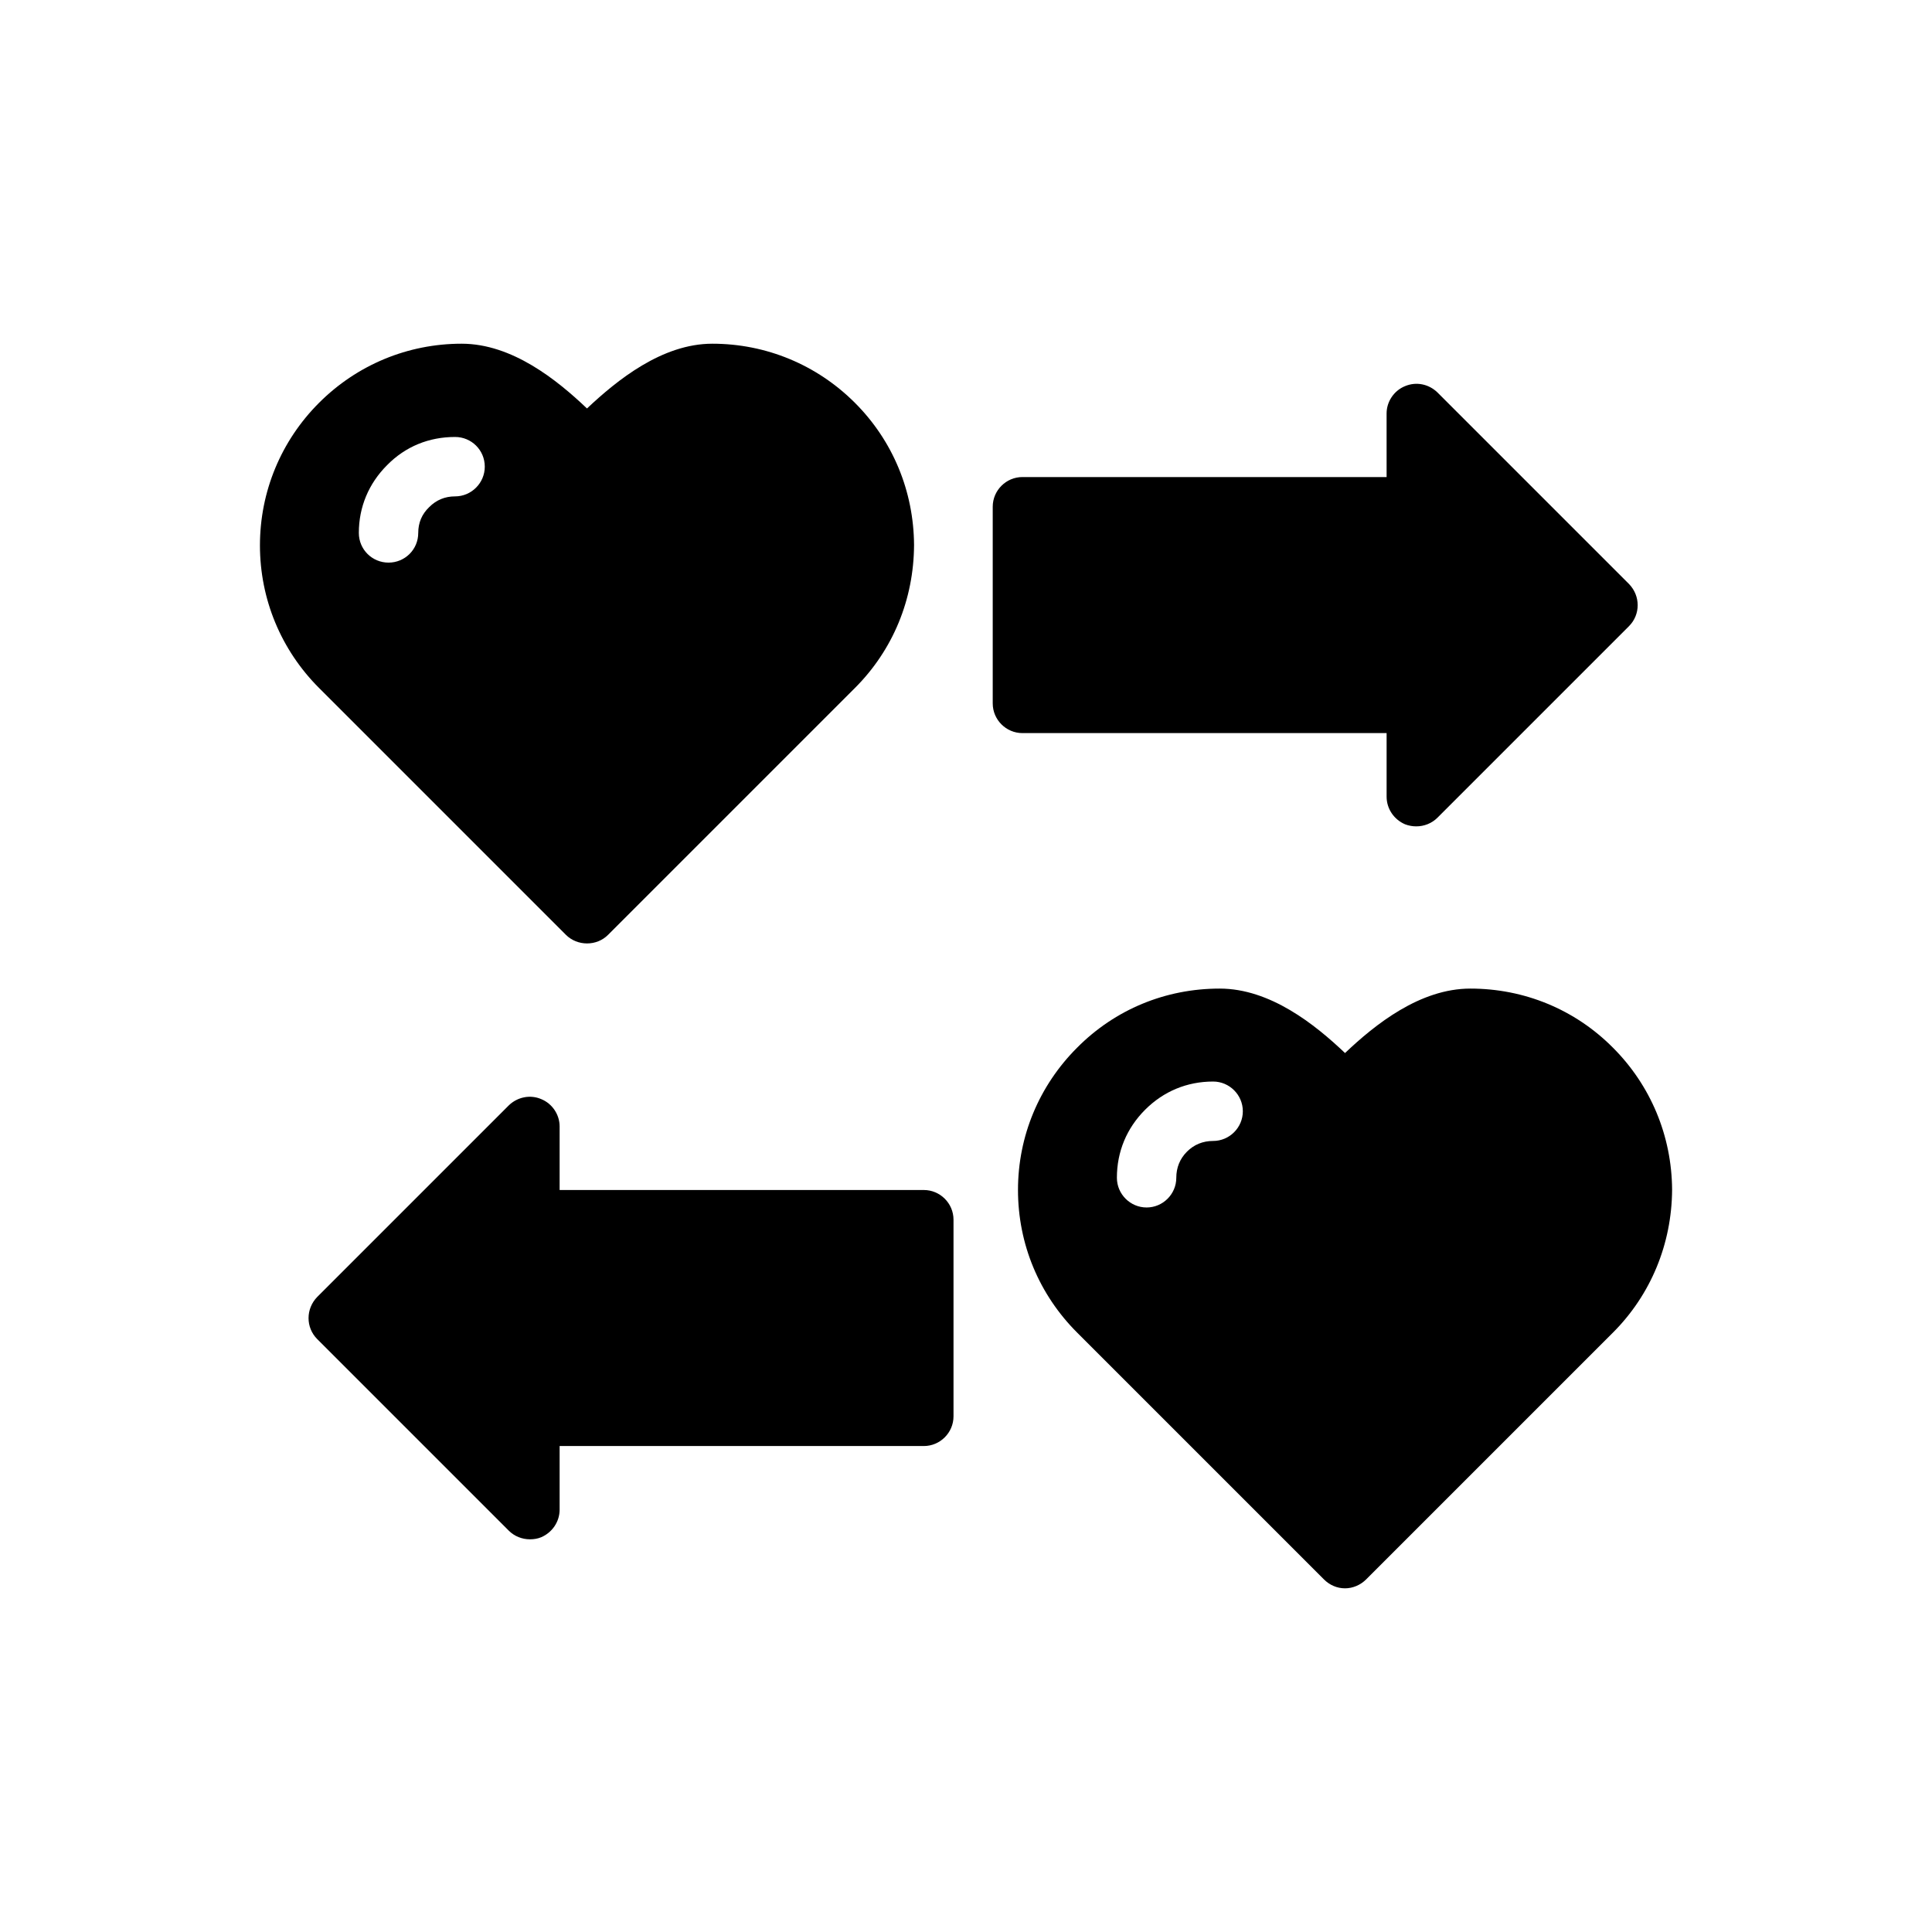
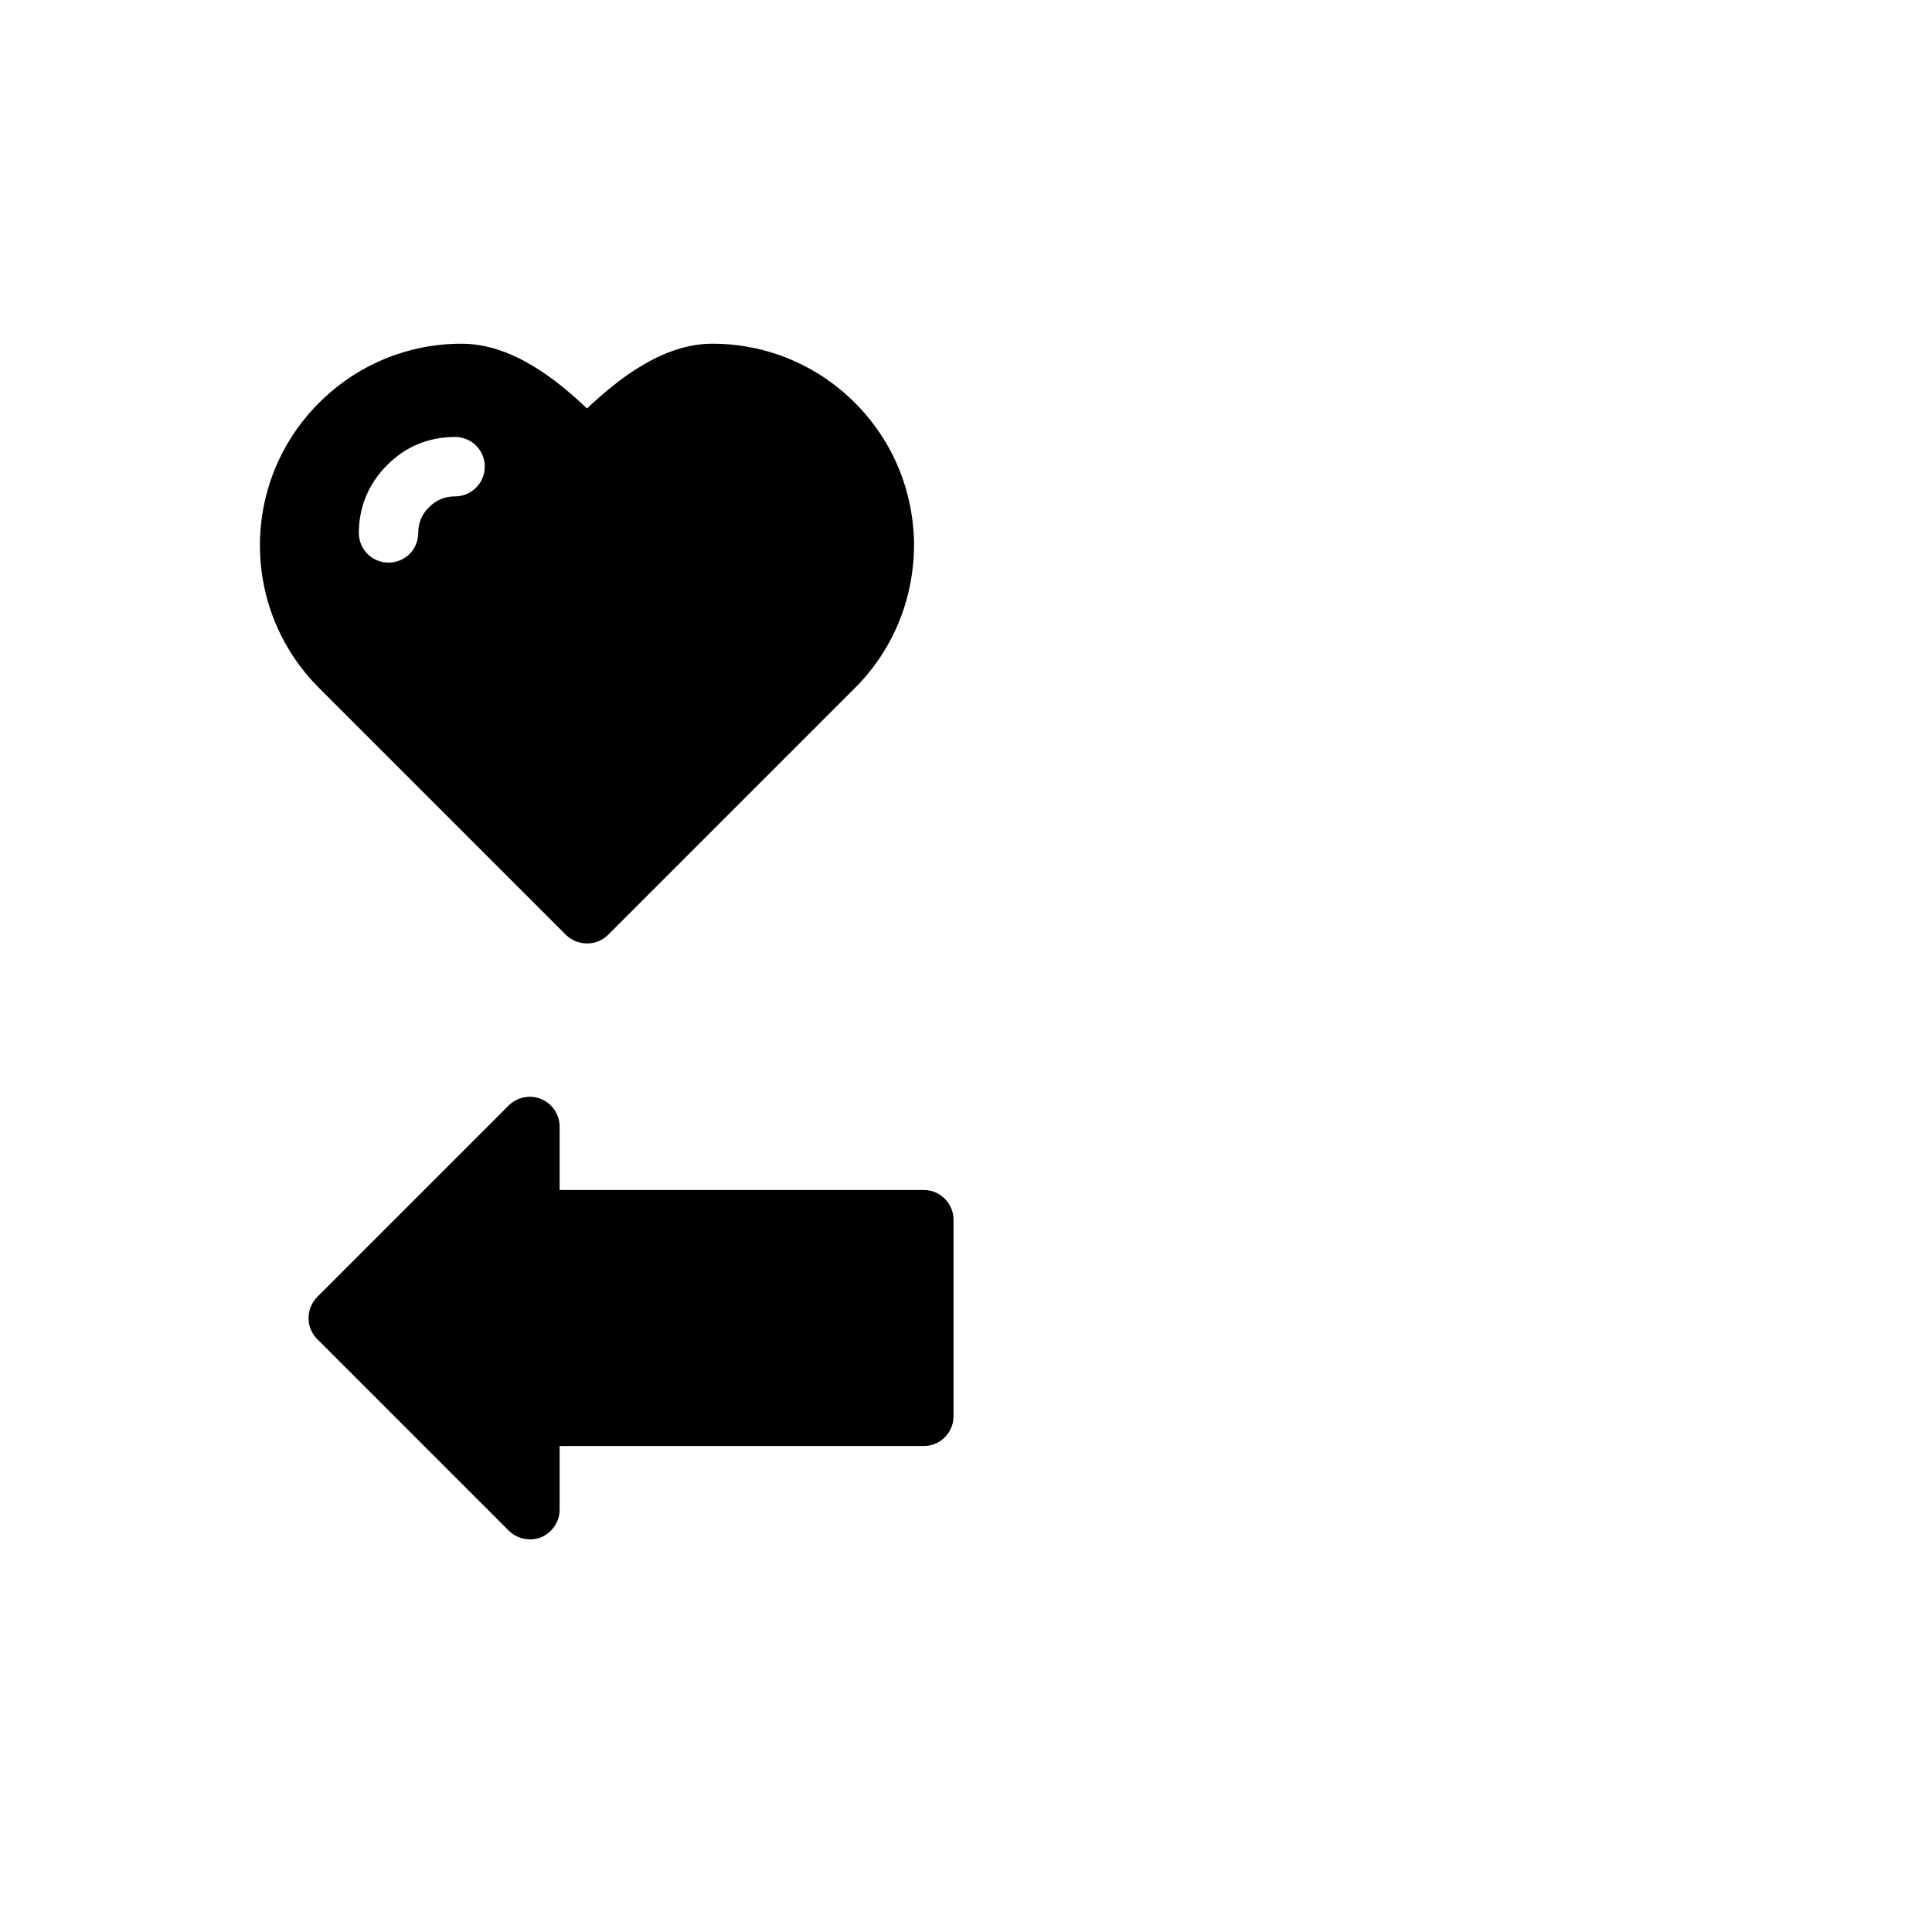
<svg xmlns="http://www.w3.org/2000/svg" fill="#000000" width="800px" height="800px" version="1.1" viewBox="144 144 512 512">
  <g>
-     <path d="m575.7 309.94-50.773 50.773c-1.496 1.496-3.543 2.281-5.59 2.281-0.945 0-1.969-0.156-2.992-0.551-2.914-1.258-4.879-4.094-4.879-7.32v-16.848l-96.512 0.004c-4.328 0-7.871-3.543-7.871-7.871v-52.113c0-4.328 3.543-7.871 7.871-7.871h96.512l-0.004-16.848c0-3.148 1.969-6.062 4.879-7.242 2.992-1.258 6.297-0.551 8.582 1.652l50.773 50.773c3.074 3.152 3.074 8.109 0.004 11.18z" />
    <path d="m396.69 467.23v52.113c0 4.328-3.543 7.871-7.871 7.871h-96.512v16.848c0 3.227-1.969 6.062-4.879 7.32-0.945 0.395-1.969 0.551-2.992 0.551-2.047 0-4.094-0.789-5.59-2.281l-50.773-50.773c-3.07-3.07-3.07-8.031 0-11.18l50.773-50.773c2.281-2.203 5.668-2.914 8.582-1.652 2.914 1.18 4.879 4.094 4.879 7.242v16.848h96.512c4.328-0.004 7.871 3.535 7.871 7.867z" />
    <path d="m370.56 250.75c-10.078-10.078-23.539-15.664-37.785-15.664-13.305 0-25.191 9.605-33.219 17.16-7.949-7.559-19.836-17.16-33.219-17.16-14.25 0-27.711 5.59-37.785 15.664-10.078 10.078-15.664 23.539-15.664 37.785 0 14.25 5.59 27.711 15.664 37.785l65.418 65.418c1.496 1.496 3.543 2.281 5.59 2.281 2.125 0 4.094-0.789 5.59-2.281l65.418-65.418c10.078-10.078 15.586-23.457 15.664-37.863-0.086-14.25-5.598-27.633-15.672-37.707zm-105.96 24.797c-2.676 0-4.961 0.945-6.848 2.832-1.969 1.891-2.914 4.172-2.914 6.848 0 4.41-3.543 7.871-7.871 7.871s-7.871-3.465-7.871-7.871c0-6.848 2.598-13.066 7.477-17.949 4.879-4.961 11.098-7.477 18.027-7.477 4.328 0 7.871 3.465 7.871 7.871 0 4.332-3.543 7.875-7.871 7.875z" />
-     <path d="m571.45 421.65c-10.078-10.156-23.539-15.664-37.785-15.664-13.383 0-25.27 9.523-33.219 17.082-7.949-7.559-19.836-17.082-33.219-17.082-14.328 0-27.711 5.512-37.785 15.664-10.078 10.078-15.664 23.457-15.664 37.707 0 14.328 5.59 27.711 15.664 37.785l65.418 65.418c1.496 1.496 3.465 2.363 5.59 2.363 2.047 0 4.094-0.867 5.59-2.363l65.418-65.418c9.996-9.996 15.586-23.457 15.664-37.863-0.086-14.25-5.676-27.633-15.672-37.629zm-105.96 24.715c-2.676 0-5.039 0.945-6.926 2.832-1.891 1.891-2.832 4.25-2.832 6.926 0 4.328-3.543 7.871-7.871 7.871s-7.871-3.543-7.871-7.871c0-6.926 2.598-13.145 7.477-18.027 4.879-4.879 11.098-7.477 18.027-7.477 4.328 0 7.871 3.543 7.871 7.871 0 4.336-3.543 7.875-7.875 7.875z" />
  </g>
</svg>